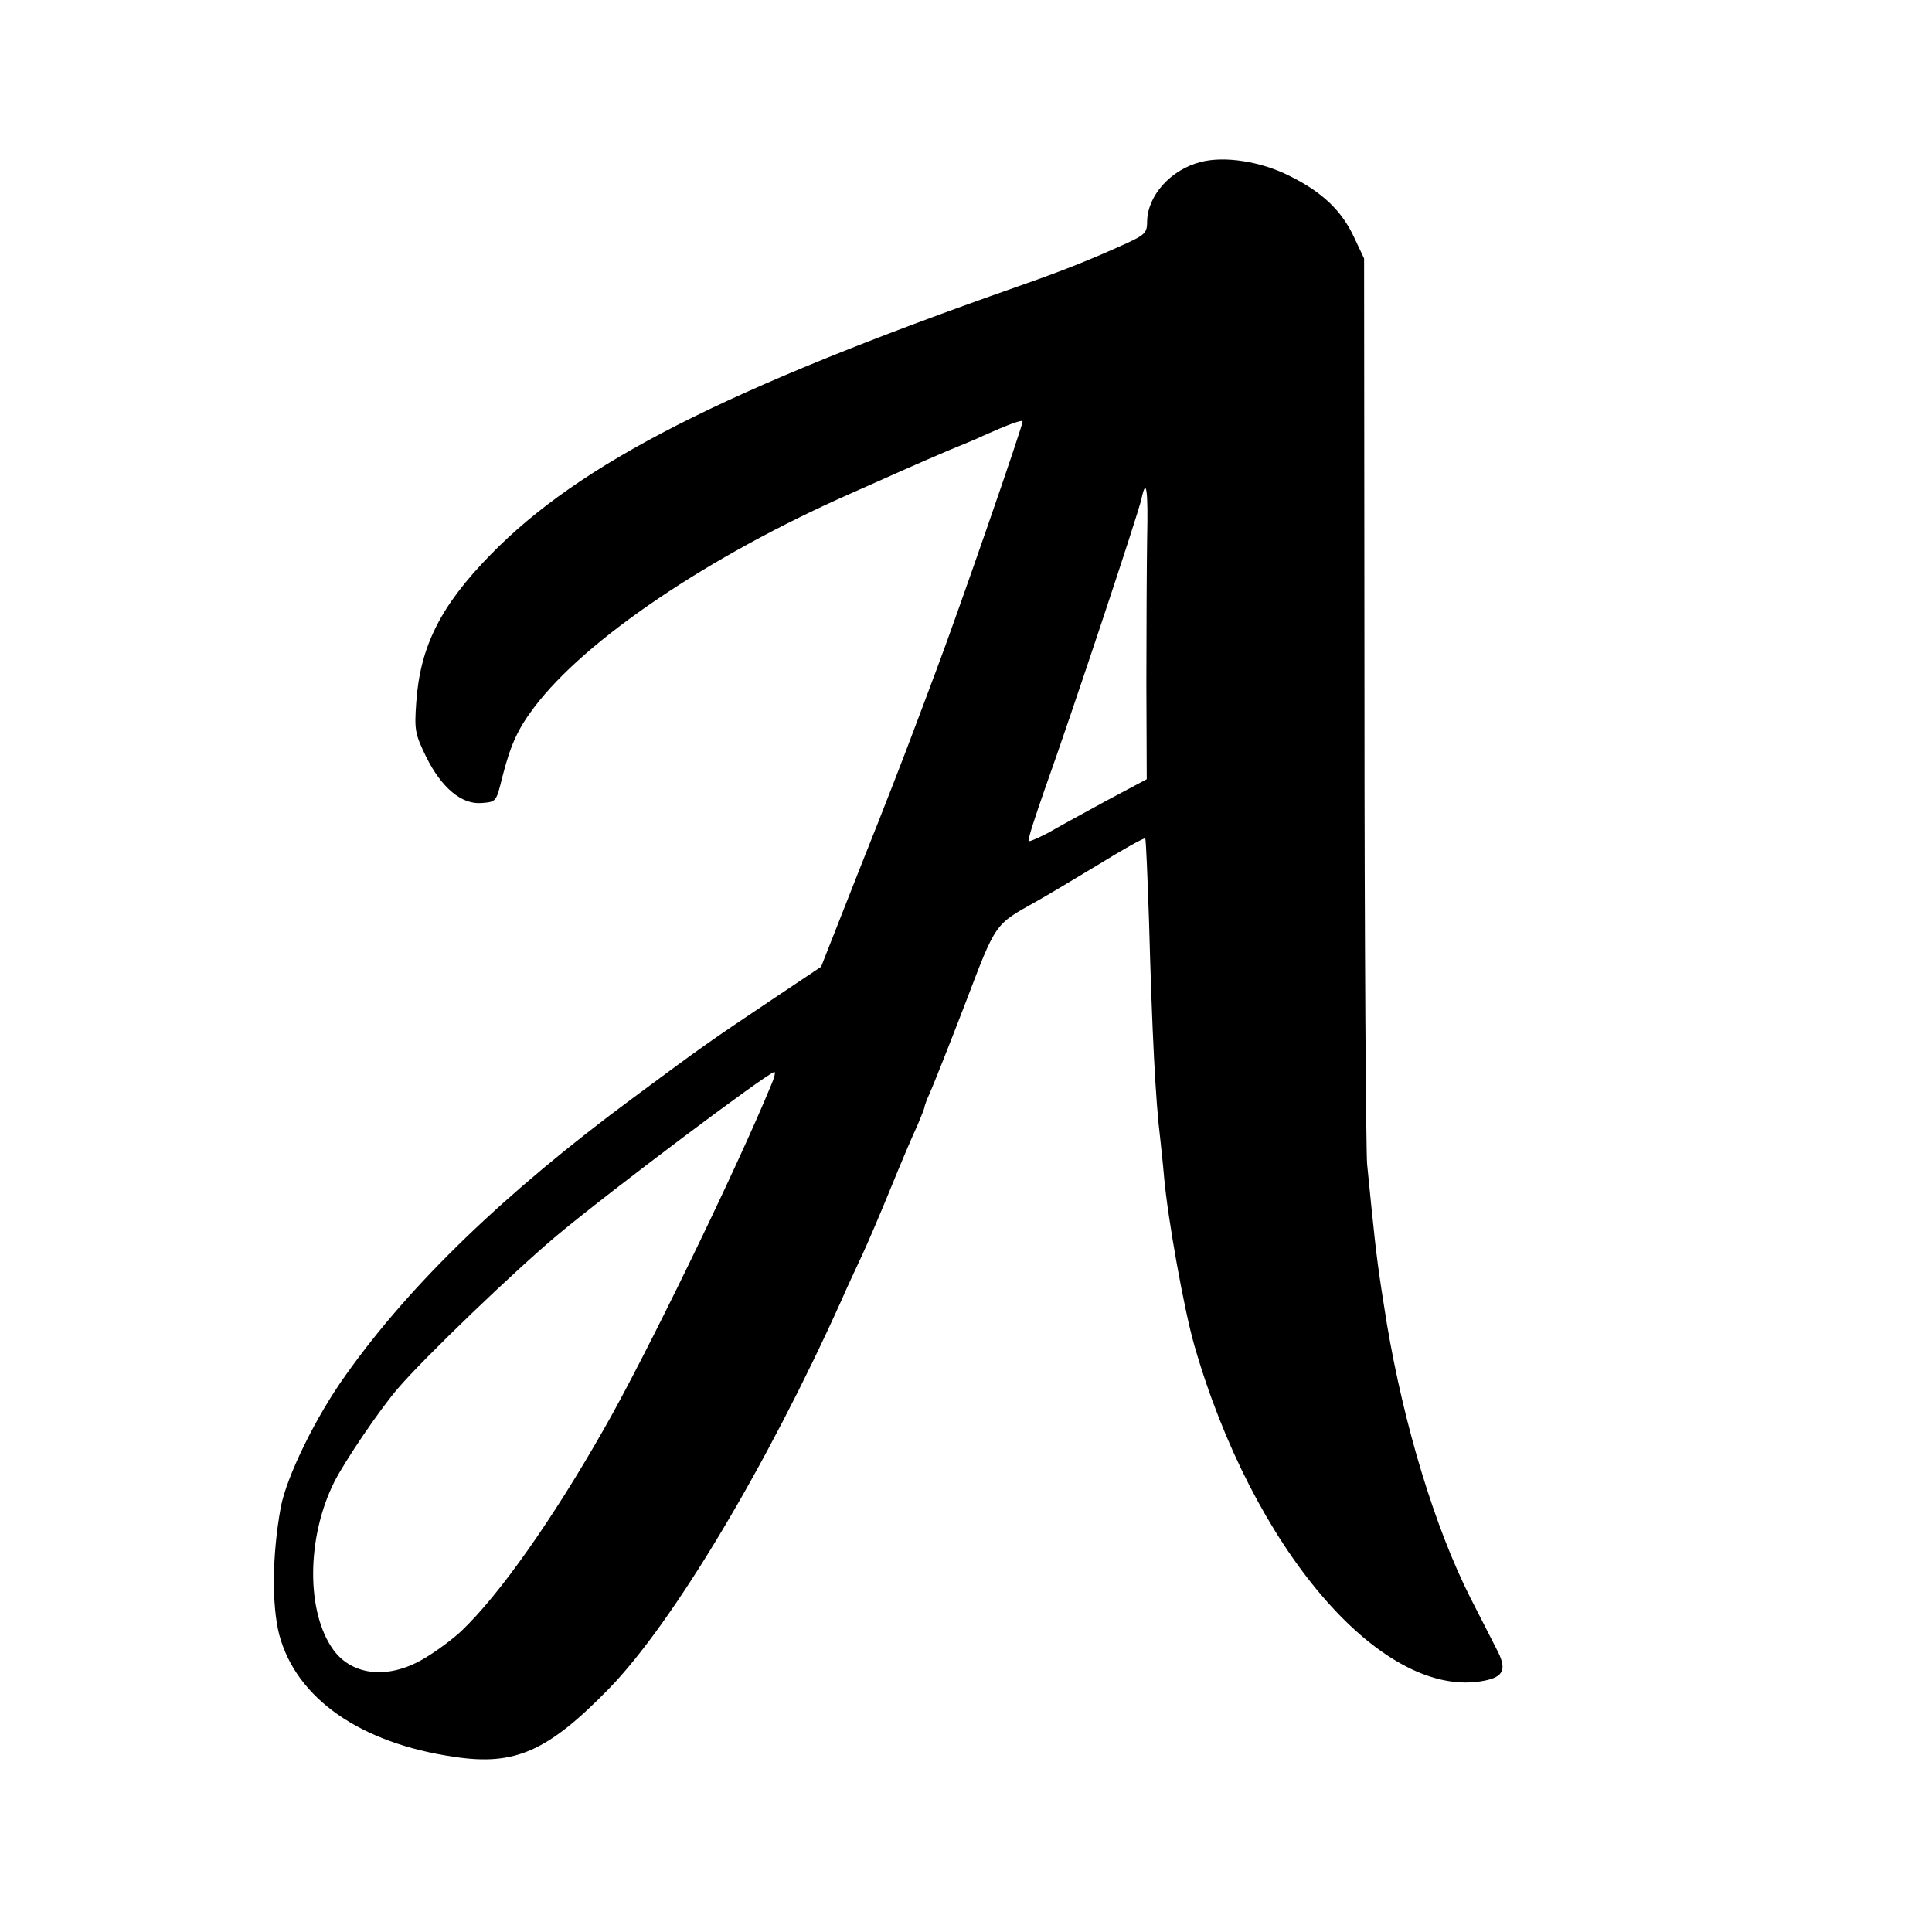
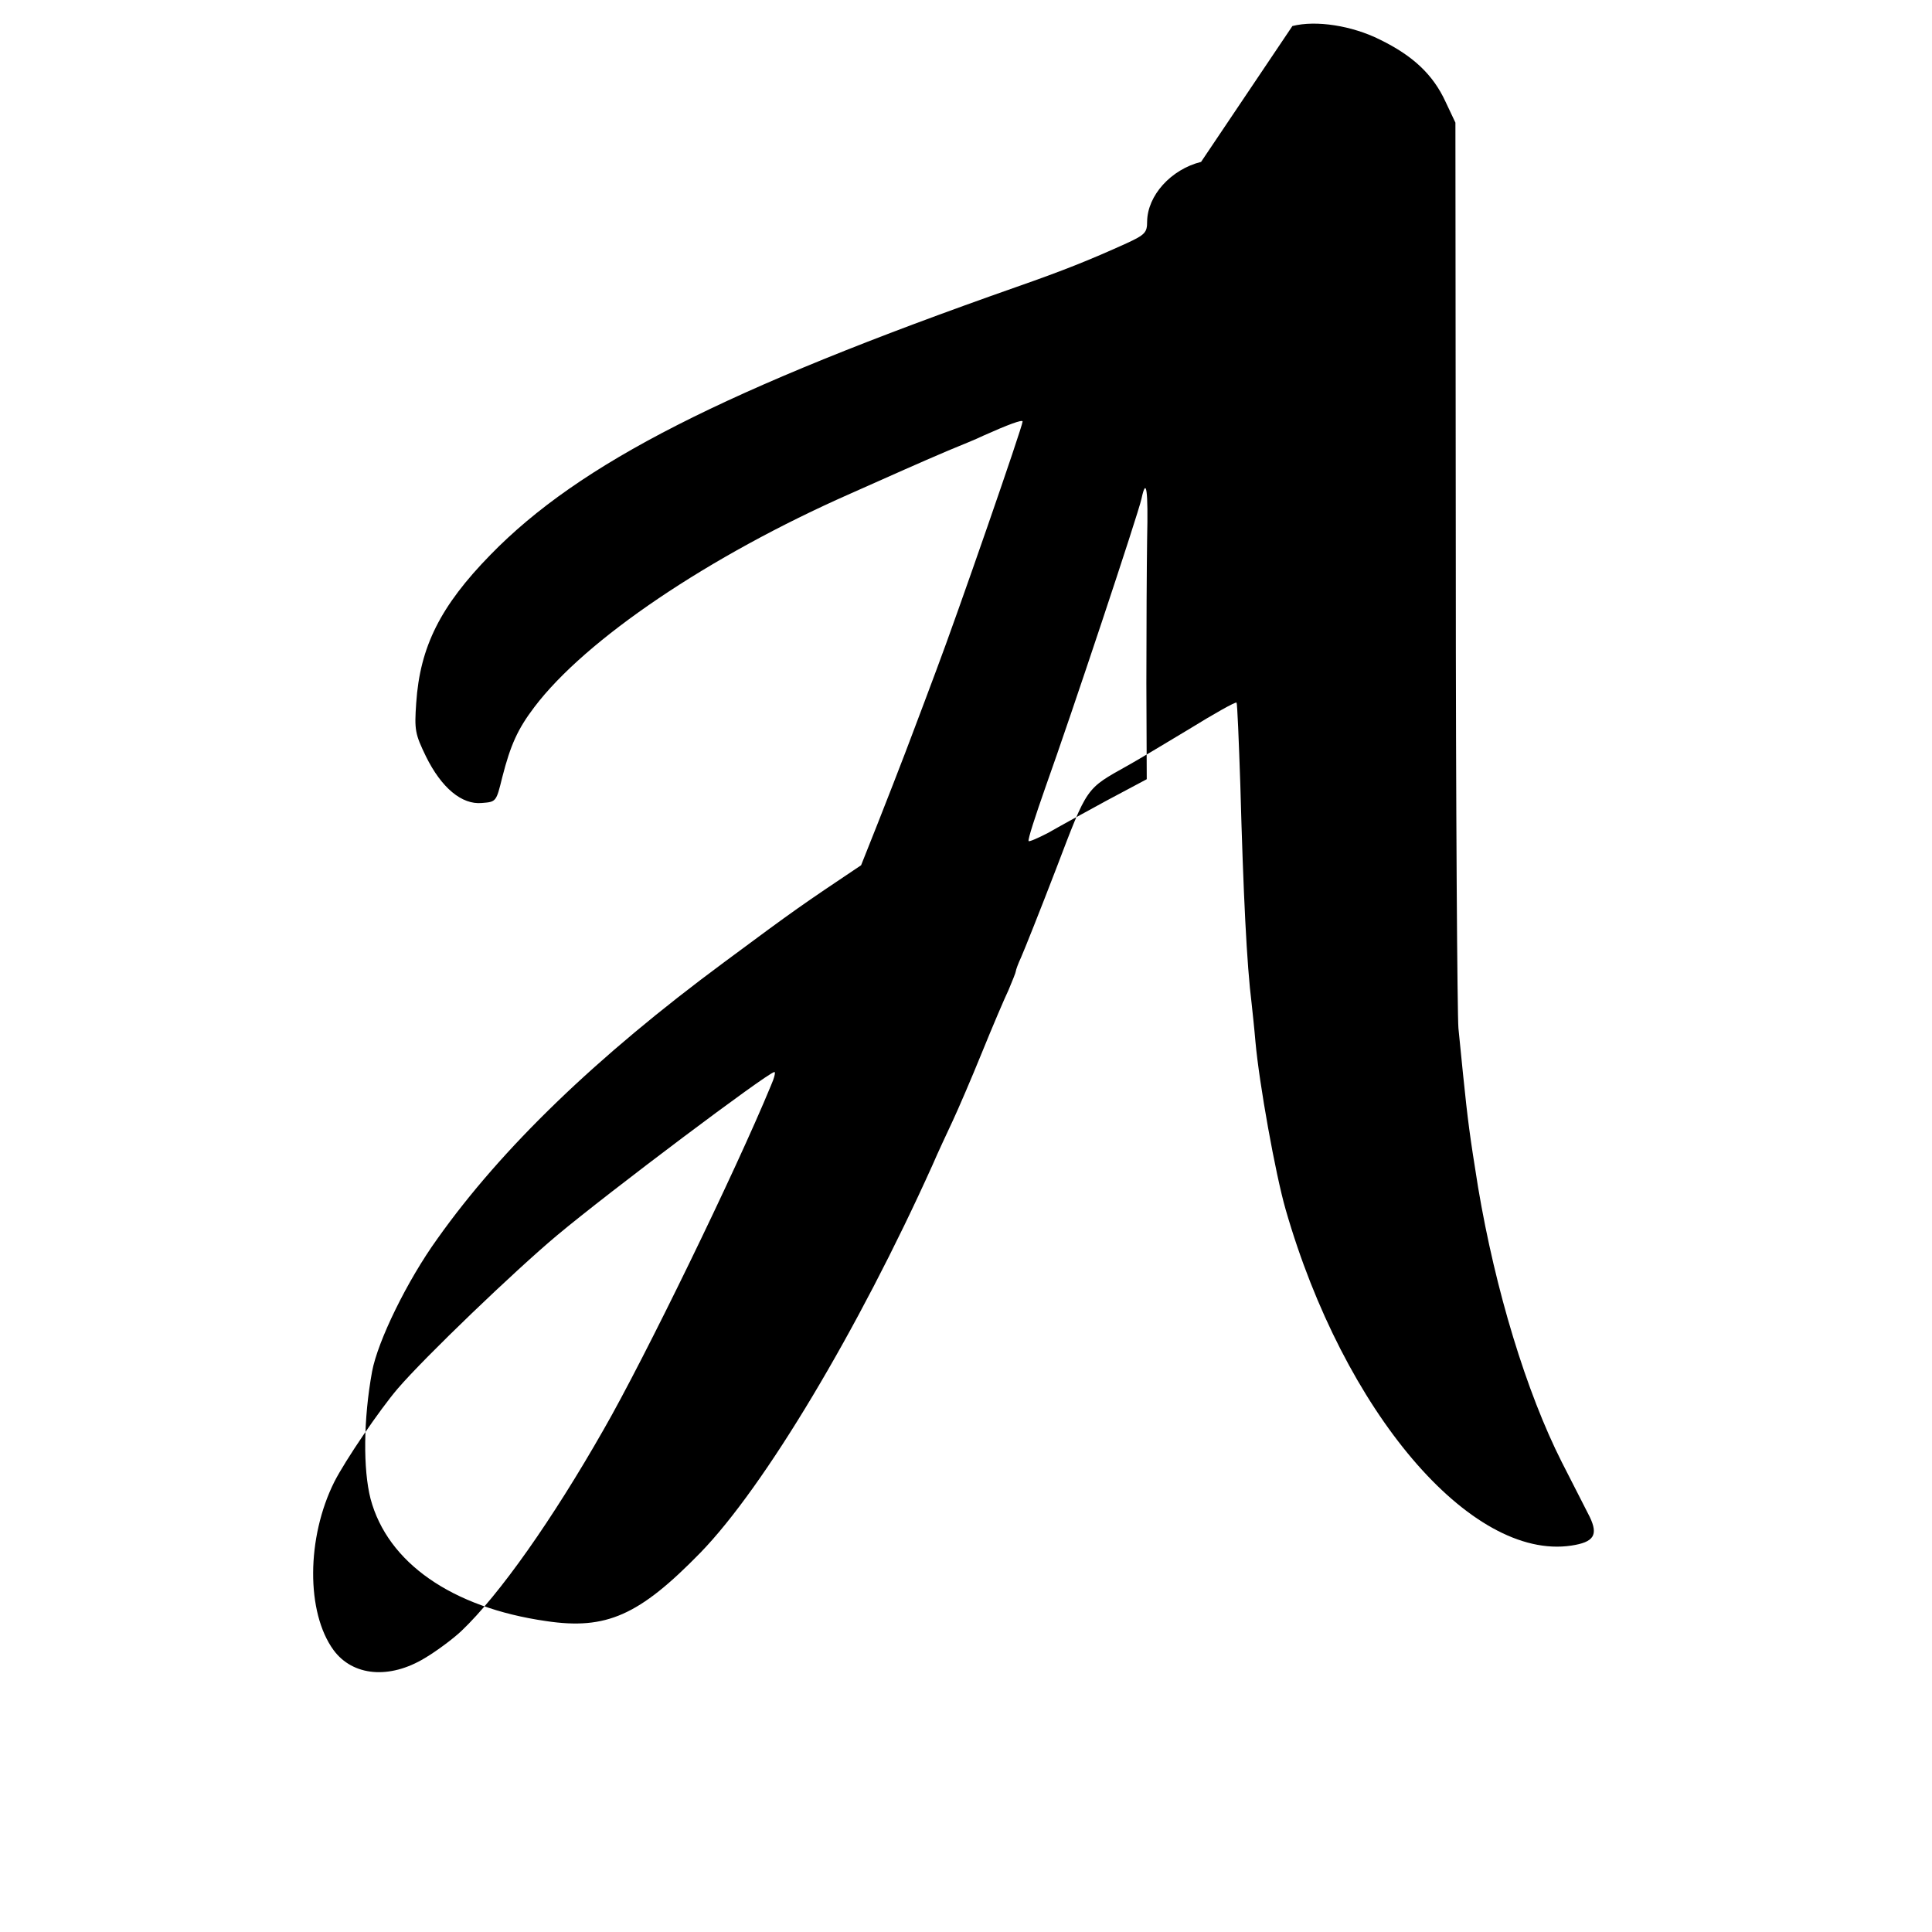
<svg xmlns="http://www.w3.org/2000/svg" version="1.0" width="512pt" height="512pt" viewBox="0 0 512 512" preserveAspectRatio="xMidYMid meet">
  <g transform="translate(0,512) scale(0.1,-0.1)" fill="#000000" stroke="none">
-     <path d="M3183 4691 c-80 -20 -142 -89 -143 -158 0 -29 -5 -35 -55 -58 -97 -44 -167 -72 -290 -115 -777 -273 -1159 -468 -1395 -710 -133 -136 -187 -244 -197 -393 -5 -72 -3 -82 26 -142 41 -83 95 -128 148 -123 38 3 38 3 54 68 22 86 41 128 85 186 136 180 464 401 838 566 50 22 115 51 144 64 29 13 80 35 115 50 34 14 76 31 92 39 67 30 105 44 105 38 0 -13 -173 -512 -229 -660 -17 -46 -45 -120 -62 -165 -17 -46 -78 -204 -137 -351 l-106 -269 -136 -91 c-158 -106 -169 -113 -363 -257 -338 -250 -589 -492 -760 -733 -80 -111 -158 -271 -173 -352 -23 -126 -24 -259 -4 -337 45 -169 215 -288 465 -324 160 -24 247 15 409 181 170 175 418 590 615 1027 15 35 40 88 54 118 14 30 49 111 77 180 28 69 60 144 71 167 10 24 19 46 19 49 0 3 6 20 14 37 8 18 50 123 93 235 84 220 77 210 191 274 20 11 92 54 160 95 68 42 125 74 127 71 2 -2 6 -100 10 -218 8 -292 17 -476 30 -580 2 -19 7 -64 10 -100 10 -112 53 -351 80 -445 154 -536 490 -931 757 -891 60 9 72 28 49 76 -10 19 -43 85 -74 145 -94 186 -176 455 -222 729 -22 137 -27 174 -40 301 -3 33 -9 87 -12 120 -3 33 -7 587 -7 1230 l-1 1170 -26 55 c-33 72 -86 122 -174 165 -74 37 -169 52 -232 36z m-143 -999 c-1 -70 -2 -242 -2 -382 l1 -255 -107 -57 c-59 -32 -128 -70 -154 -85 -27 -14 -50 -24 -52 -22 -3 3 18 67 45 144 68 190 245 722 254 763 13 61 18 23 15 -106z m-997 -1449 c-94 -228 -336 -725 -443 -911 -136 -239 -277 -439 -377 -534 -21 -20 -65 -53 -97 -72 -94 -57 -191 -48 -242 21 -73 100 -72 298 2 446 29 57 120 191 168 247 72 84 311 313 422 406 140 117 558 431 576 433 4 1 0 -16 -9 -36z" />
+     <path d="M3183 4691 c-80 -20 -142 -89 -143 -158 0 -29 -5 -35 -55 -58 -97 -44 -167 -72 -290 -115 -777 -273 -1159 -468 -1395 -710 -133 -136 -187 -244 -197 -393 -5 -72 -3 -82 26 -142 41 -83 95 -128 148 -123 38 3 38 3 54 68 22 86 41 128 85 186 136 180 464 401 838 566 50 22 115 51 144 64 29 13 80 35 115 50 34 14 76 31 92 39 67 30 105 44 105 38 0 -13 -173 -512 -229 -660 -17 -46 -45 -120 -62 -165 -17 -46 -78 -204 -137 -351 c-158 -106 -169 -113 -363 -257 -338 -250 -589 -492 -760 -733 -80 -111 -158 -271 -173 -352 -23 -126 -24 -259 -4 -337 45 -169 215 -288 465 -324 160 -24 247 15 409 181 170 175 418 590 615 1027 15 35 40 88 54 118 14 30 49 111 77 180 28 69 60 144 71 167 10 24 19 46 19 49 0 3 6 20 14 37 8 18 50 123 93 235 84 220 77 210 191 274 20 11 92 54 160 95 68 42 125 74 127 71 2 -2 6 -100 10 -218 8 -292 17 -476 30 -580 2 -19 7 -64 10 -100 10 -112 53 -351 80 -445 154 -536 490 -931 757 -891 60 9 72 28 49 76 -10 19 -43 85 -74 145 -94 186 -176 455 -222 729 -22 137 -27 174 -40 301 -3 33 -9 87 -12 120 -3 33 -7 587 -7 1230 l-1 1170 -26 55 c-33 72 -86 122 -174 165 -74 37 -169 52 -232 36z m-143 -999 c-1 -70 -2 -242 -2 -382 l1 -255 -107 -57 c-59 -32 -128 -70 -154 -85 -27 -14 -50 -24 -52 -22 -3 3 18 67 45 144 68 190 245 722 254 763 13 61 18 23 15 -106z m-997 -1449 c-94 -228 -336 -725 -443 -911 -136 -239 -277 -439 -377 -534 -21 -20 -65 -53 -97 -72 -94 -57 -191 -48 -242 21 -73 100 -72 298 2 446 29 57 120 191 168 247 72 84 311 313 422 406 140 117 558 431 576 433 4 1 0 -16 -9 -36z" />
  </g>
</svg>